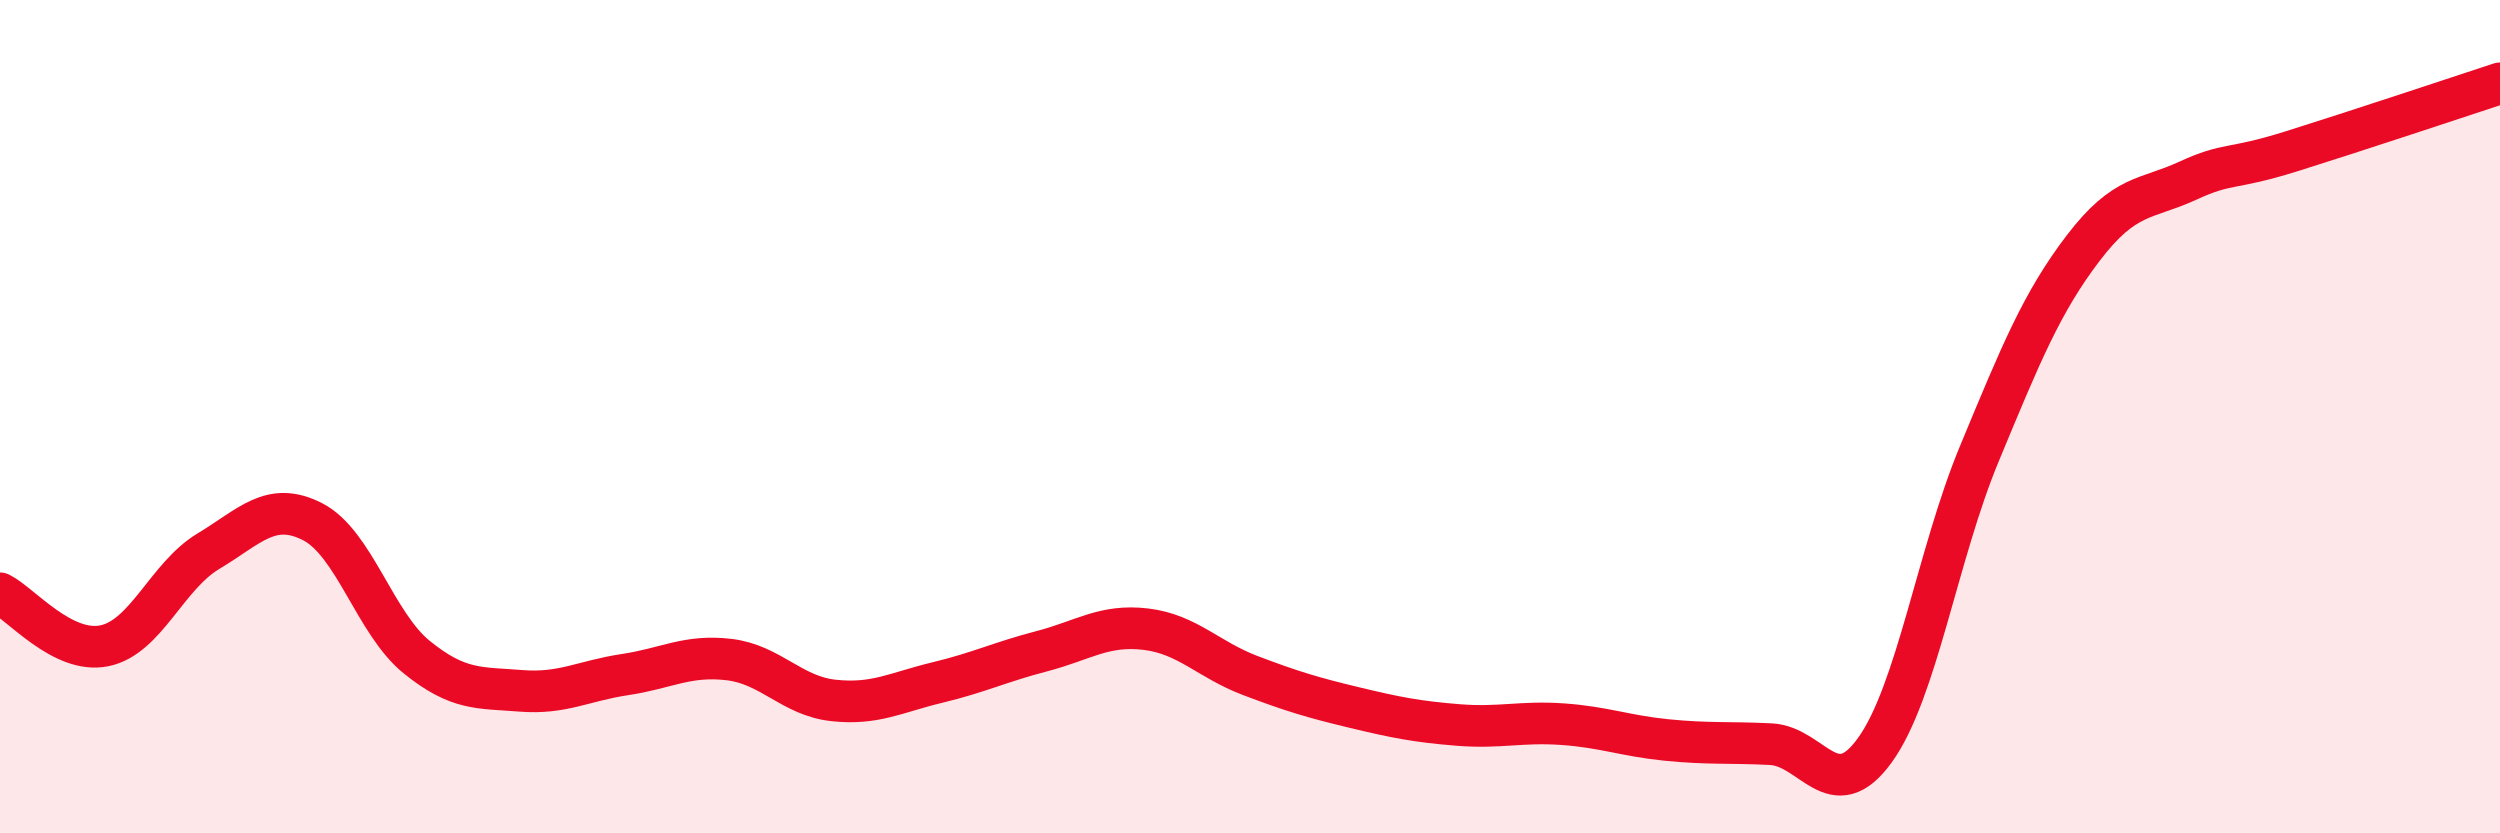
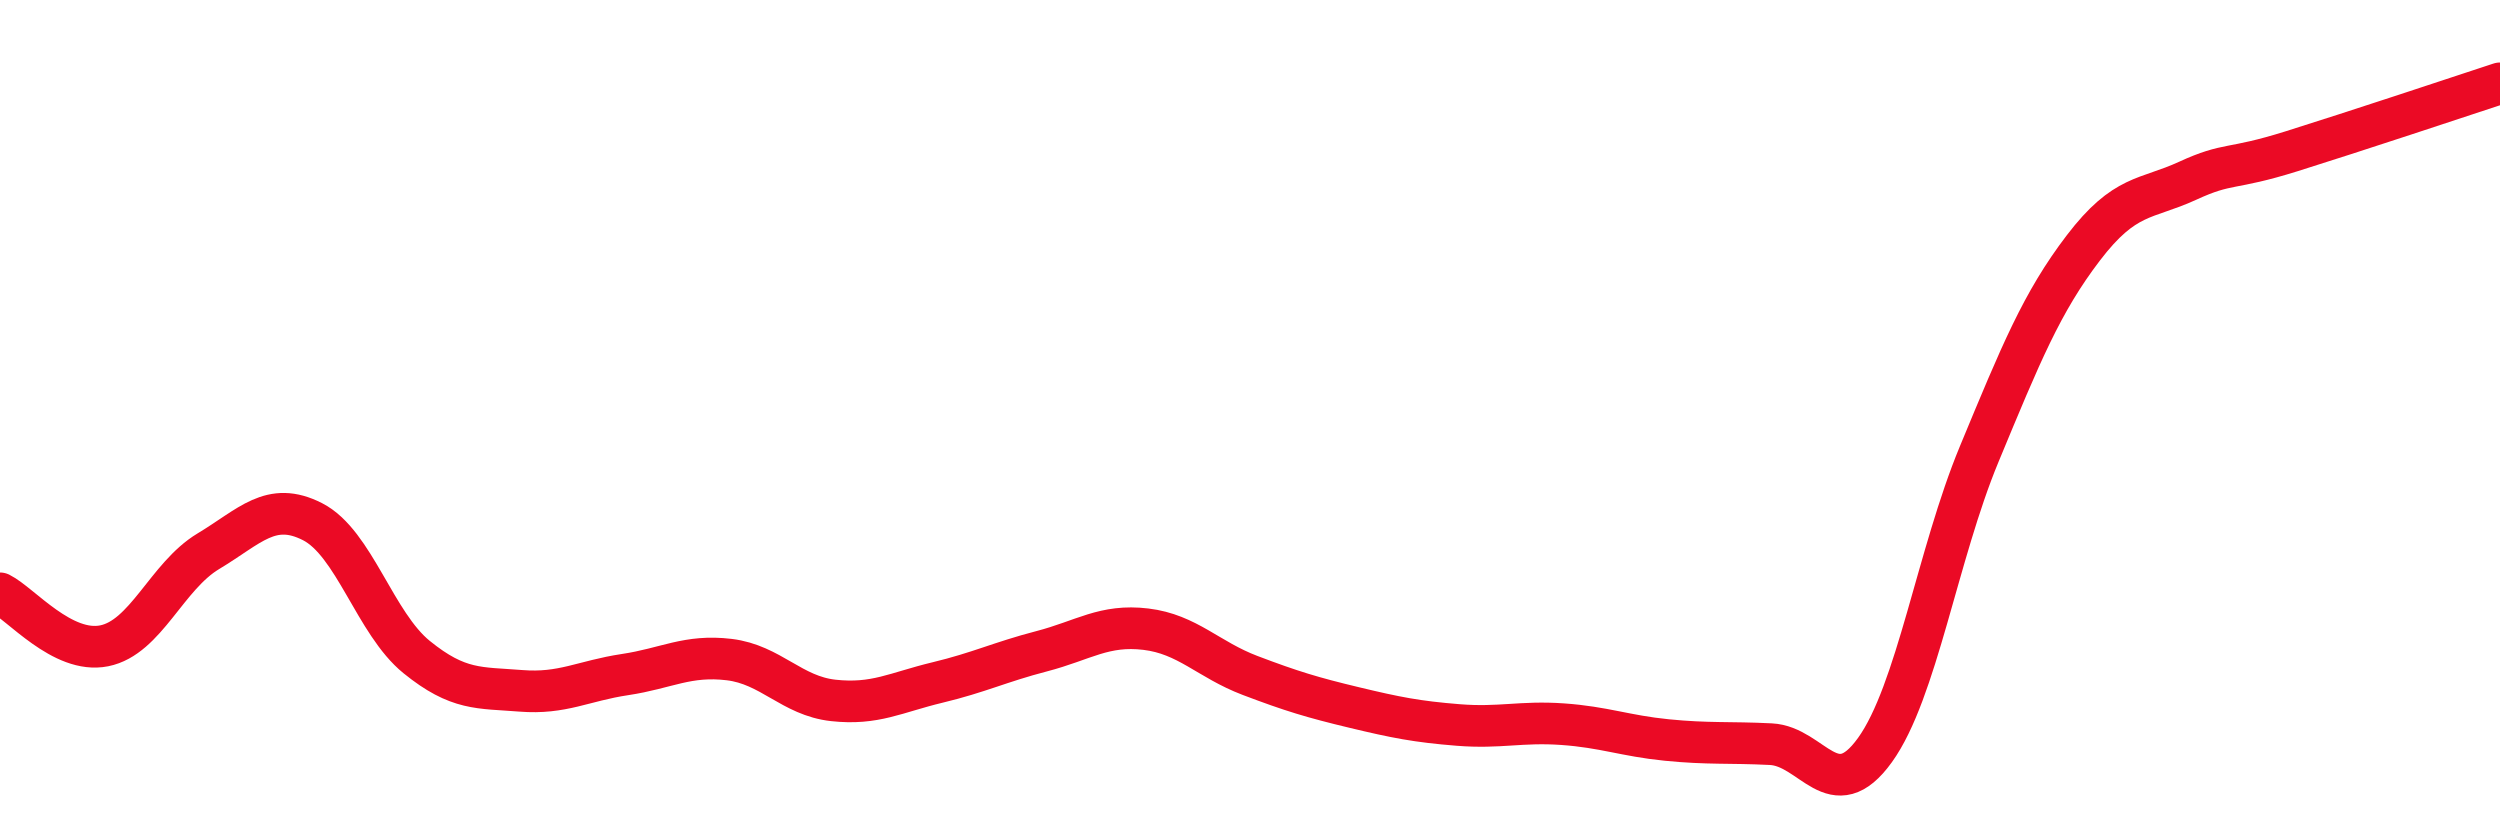
<svg xmlns="http://www.w3.org/2000/svg" width="60" height="20" viewBox="0 0 60 20">
-   <path d="M 0,14.24 C 0.5,14.49 1.5,15.7 2.5,15.5 C 3.5,15.3 4,13.83 5,13.23 C 6,12.63 6.5,12.01 7.5,12.52 C 8.5,13.03 9,14.96 10,15.77 C 11,16.58 11.5,16.5 12.5,16.58 C 13.5,16.66 14,16.34 15,16.19 C 16,16.04 16.5,15.71 17.5,15.83 C 18.5,15.95 19,16.7 20,16.81 C 21,16.92 21.5,16.62 22.5,16.38 C 23.5,16.14 24,15.89 25,15.63 C 26,15.37 26.5,14.98 27.5,15.1 C 28.5,15.22 29,15.83 30,16.21 C 31,16.59 31.5,16.74 32.5,16.98 C 33.5,17.22 34,17.32 35,17.4 C 36,17.48 36.5,17.31 37.5,17.38 C 38.5,17.45 39,17.66 40,17.76 C 41,17.86 41.5,17.81 42.5,17.86 C 43.5,17.91 44,19.39 45,18 C 46,16.61 46.5,13.31 47.5,10.9 C 48.5,8.49 49,7.26 50,5.95 C 51,4.64 51.5,4.8 52.5,4.34 C 53.5,3.88 53.5,4.1 55,3.63 C 56.5,3.16 59,2.33 60,2L60 20L0 20Z" fill="#EB0A25" opacity="0.1" stroke-linecap="round" stroke-linejoin="round" />
  <path d="M 0,14.24 C 0.5,14.49 1.5,15.7 2.5,15.5 C 3.5,15.3 4,13.83 5,13.23 C 6,12.63 6.5,12.01 7.5,12.52 C 8.5,13.03 9,14.96 10,15.77 C 11,16.58 11.5,16.5 12.5,16.58 C 13.5,16.66 14,16.34 15,16.19 C 16,16.04 16.5,15.71 17.5,15.83 C 18.5,15.95 19,16.7 20,16.81 C 21,16.92 21.5,16.62 22.5,16.38 C 23.5,16.14 24,15.89 25,15.63 C 26,15.37 26.5,14.98 27.5,15.1 C 28.5,15.22 29,15.83 30,16.21 C 31,16.59 31.5,16.74 32.5,16.98 C 33.5,17.22 34,17.32 35,17.4 C 36,17.48 36.5,17.31 37.5,17.38 C 38.5,17.45 39,17.66 40,17.76 C 41,17.86 41.5,17.81 42.5,17.86 C 43.5,17.91 44,19.39 45,18 C 46,16.61 46.5,13.31 47.5,10.9 C 48.5,8.49 49,7.26 50,5.95 C 51,4.64 51.5,4.8 52.5,4.34 C 53.5,3.88 53.5,4.1 55,3.63 C 56.5,3.16 59,2.33 60,2" stroke="#EB0A25" stroke-width="1" fill="none" stroke-linecap="round" stroke-linejoin="round" />
</svg>